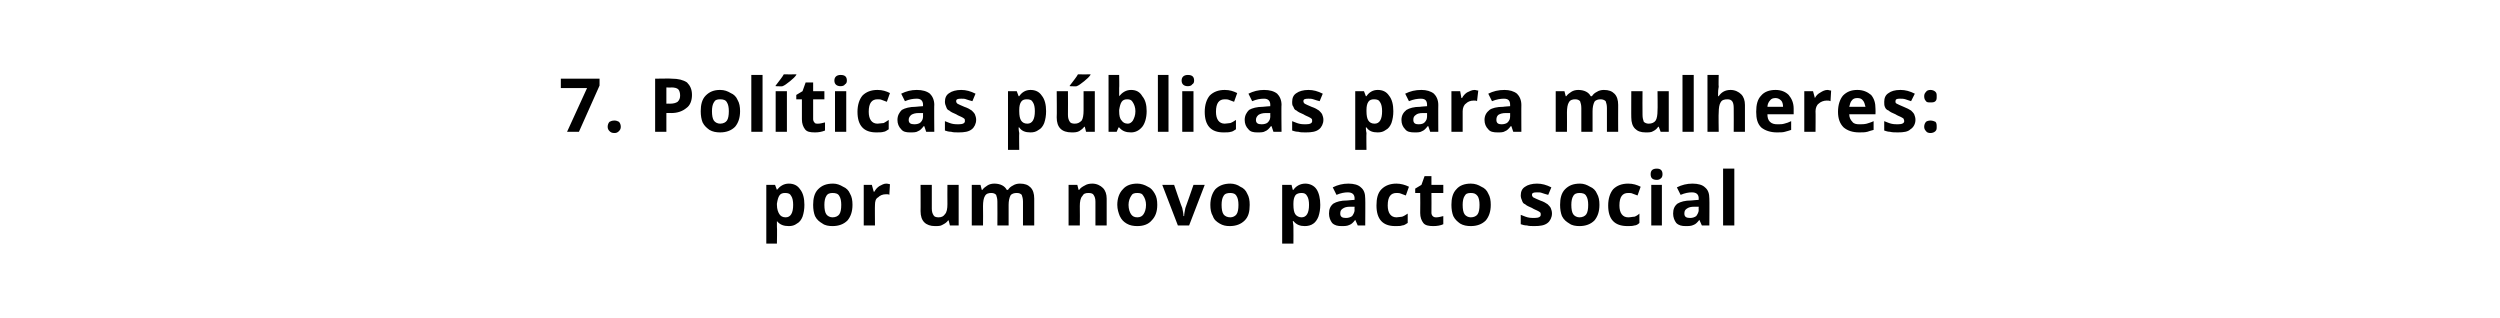
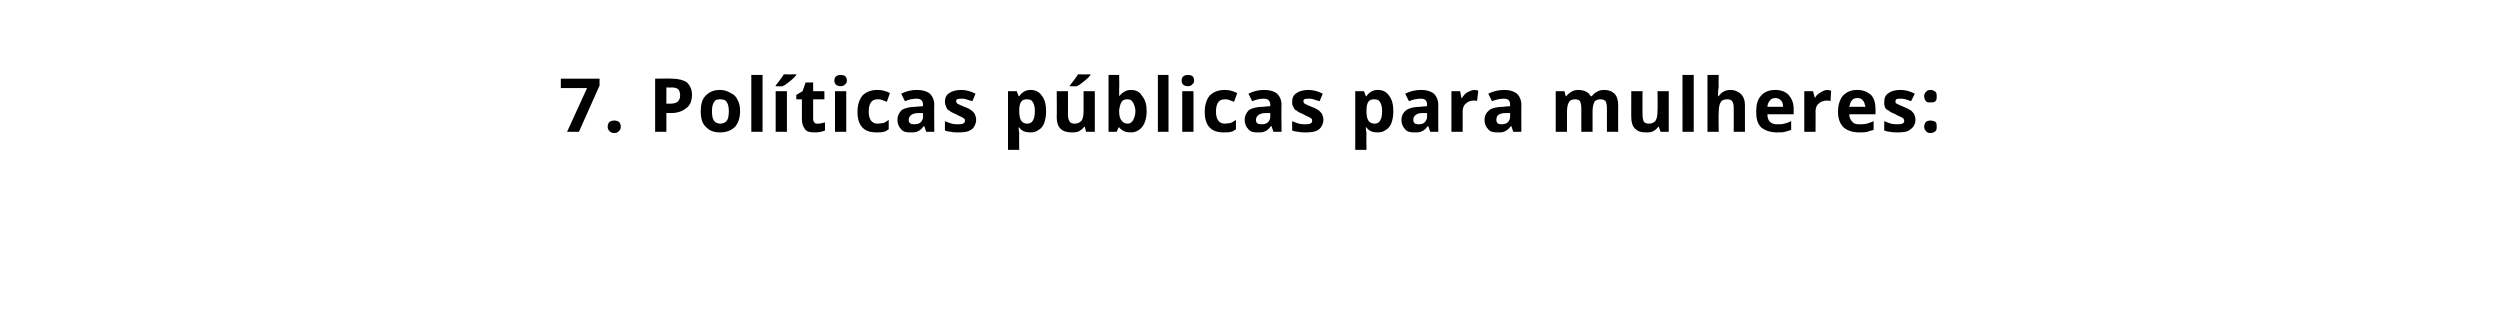
<svg xmlns="http://www.w3.org/2000/svg" version="1.1" width="400.3px" height="50.9px" viewBox="0 -1 400.3 50.9" style="top:-1px">
  <desc>7. Pol ticas p blicas para mulheres: por um novo pacto social</desc>
  <defs />
  <g id="Polygon19356">
-     <path d="m126.3 35.2c-.8 0-1.4-.2-1.9-.8v.9c.05.05 0 2.7 0 2.7h-1.7v-9.4h1.4l.3.8s.05.02 0 0c.5-.6 1.1-1 1.9-1c.8 0 1.4.3 1.8.9c.5.6.7 1.5.7 2.5c0 .7-.1 1.3-.3 1.9c-.2.5-.5.9-.9 1.1c-.4.3-.8.4-1.3.4zm-.6-5.3c-.4 0-.7.1-.9.4c-.2.3-.3.7-.4 1.3v.2c0 .7.2 1.2.4 1.5c.2.3.5.5 1 .5c.8 0 1.2-.7 1.2-2c0-.6-.1-1.1-.3-1.4c-.2-.4-.5-.5-1-.5zm6.3 1.9c0 .7.1 1.2.3 1.5c.2.3.6.5 1 .5c.5 0 .9-.2 1.1-.5c.2-.3.3-.8.3-1.5c0-.6-.1-1.1-.3-1.4c-.2-.4-.6-.5-1.1-.5c-.4 0-.8.1-1 .5c-.2.3-.3.8-.3 1.4zm4.5 0c0 1.1-.3 1.9-.8 2.5c-.6.6-1.4.9-2.4.9c-.6 0-1.2-.1-1.6-.4c-.5-.3-.9-.6-1.2-1.2c-.2-.5-.3-1.1-.3-1.8c0-1 .2-1.9.8-2.5c.6-.6 1.3-.9 2.4-.9c.6 0 1.1.2 1.6.5c.5.2.9.6 1.1 1.1c.3.5.4 1.1.4 1.8zm5.4-3.4c.3 0 .5.1.6.1l-.1 1.7c-.1-.1-.3-.1-.5-.1c-.6 0-1 .2-1.3.5c-.4.2-.5.7-.5 1.2c-.03-.02 0 3.3 0 3.3h-1.8v-6.5h1.3l.3 1.1s.09-.03.1 0c.2-.4.5-.7.8-.9c.4-.2.7-.4 1.1-.4zm10.2 6.7l-.2-.8s-.14-.02-.1 0c-.2.3-.5.5-.9.7c-.3.2-.7.2-1.2.2c-.7 0-1.3-.2-1.7-.6c-.4-.4-.6-1-.6-1.8c.02.04 0-4.2 0-4.2h1.8v3.8c0 .5.1.8.3 1.1c.1.2.4.3.8.3c.5 0 .8-.2 1-.5c.3-.3.4-.9.4-1.6c-.02-.05 0-3.1 0-3.1h1.8v6.5h-1.4zm9.4 0h-1.8s.02-3.81 0-3.8c0-.5-.1-.8-.2-1.1c-.2-.2-.4-.3-.8-.3c-.4 0-.8.1-1 .5c-.2.3-.3.9-.3 1.6c.03.04 0 3.1 0 3.1h-1.8v-6.5h1.4l.2.8h.1c.2-.3.5-.5.8-.7c.3-.2.7-.3 1.1-.3c1 0 1.7.4 2 1h.2c.2-.3.4-.5.8-.7c.3-.2.7-.3 1.1-.3c.8 0 1.3.2 1.7.6c.4.4.6 1 .6 1.8v4.3h-1.8v-3.8c0-.5-.1-.8-.2-1.1c-.2-.2-.4-.3-.8-.3c-.4 0-.8.1-1 .4c-.2.4-.3.9-.3 1.5v3.3zm15.7 0h-1.8v-3.8c0-.5-.1-.8-.3-1.1c-.1-.2-.4-.3-.8-.3c-.5 0-.8.1-1 .5c-.3.3-.4.9-.4 1.6c.03.04 0 3.1 0 3.1h-1.8v-6.5h1.4l.2.8h.1c.2-.3.5-.5.9-.7c.3-.2.7-.3 1.2-.3c.7 0 1.3.3 1.7.7c.4.4.6 1 .6 1.7v4.3zm3.5-3.3c0 .7.2 1.2.4 1.5c.2.3.5.5 1 .5c.5 0 .8-.2 1-.5c.2-.3.4-.8.4-1.5c0-.6-.2-1.1-.4-1.4c-.2-.4-.5-.5-1-.5c-.5 0-.8.1-1 .5c-.2.3-.4.8-.4 1.4zm4.6 0c0 1.1-.3 1.9-.9 2.5c-.5.6-1.3.9-2.3.9c-.6 0-1.2-.1-1.7-.4c-.5-.3-.8-.6-1.1-1.2c-.2-.5-.4-1.1-.4-1.8c0-1 .3-1.9.9-2.5c.5-.6 1.3-.9 2.3-.9c.6 0 1.2.2 1.7.5c.5.2.8.6 1.1 1.1c.3.5.4 1.1.4 1.8zm3.3 3.3l-2.5-6.5h1.9s1.25 3.7 1.3 3.7c.1.5.2.9.2 1.3h.1c0-.3.1-.8.2-1.3c.02 0 1.3-3.7 1.3-3.7h1.8l-2.5 6.5h-1.8zm7-3.3c0 .7.1 1.2.3 1.5c.2.3.6.5 1.1.5c.4 0 .8-.2 1-.5c.2-.3.3-.8.3-1.5c0-.6-.1-1.1-.3-1.4c-.2-.4-.6-.5-1-.5c-.5 0-.9.1-1.1.5c-.2.3-.3.8-.3 1.4zm4.5 0c0 1.1-.2 1.9-.8 2.5c-.6.6-1.4.9-2.4.9c-.6 0-1.1-.1-1.6-.4c-.5-.3-.9-.6-1.1-1.2c-.3-.5-.4-1.1-.4-1.8c0-1 .3-1.9.8-2.5c.6-.6 1.4-.9 2.4-.9c.6 0 1.2.2 1.6.5c.5.2.9.6 1.1 1.1c.3.5.4 1.1.4 1.8zm8.8 3.4c-.7 0-1.3-.2-1.8-.8h-.1c.1.5.1.9.1.9c.02.05 0 2.7 0 2.7h-1.8v-9.4h1.5l.2.8s.12.02.1 0c.4-.6 1.1-1 1.9-1c.7 0 1.4.3 1.8.9c.4.6.6 1.5.6 2.5c0 .7-.1 1.3-.3 1.9c-.2.5-.5.9-.8 1.1c-.4.3-.9.4-1.4.4zm-.5-5.3c-.4 0-.8.1-1 .4c-.2.3-.3.7-.3 1.3v.2c0 .7.1 1.2.3 1.5c.2.3.6.5 1 .5c.8 0 1.2-.7 1.2-2c0-.6-.1-1.1-.3-1.4c-.2-.4-.5-.5-.9-.5zm9 5.2l-.4-.9s-.01.03 0 0c-.3.4-.6.7-.9.8c-.4.2-.8.2-1.3.2c-.6 0-1.1-.1-1.5-.5c-.3-.4-.5-.9-.5-1.5c0-.7.2-1.2.7-1.6c.5-.3 1.2-.5 2.2-.5c.02-.02 1.2-.1 1.2-.1c0 0-.04-.25 0-.2c0-.7-.4-1-1.1-1c-.5 0-1.1.1-1.8.4l-.6-1.2c.8-.4 1.6-.6 2.5-.6c.9 0 1.6.2 2 .6c.5.4.7 1 .7 1.8c.03-.05 0 4.3 0 4.3h-1.2zm-.5-3h-.7c-.6 0-.9.1-1.2.3c-.3.2-.4.4-.4.8c0 .5.3.7.9.7c.4 0 .7-.1 1-.3c.2-.3.4-.6.4-1c-.04.02 0-.5 0-.5zm6.5 3.1c-2 0-3-1.1-3-3.3c0-1.1.2-2 .8-2.6c.6-.6 1.4-.9 2.4-.9c.7 0 1.4.2 2 .5l-.5 1.4c-.3-.1-.5-.2-.8-.3c-.2-.1-.5-.1-.7-.1c-.9 0-1.4.6-1.4 2c0 1.2.5 1.9 1.4 1.9c.3 0 .7-.1.9-.1c.3-.1.6-.3.9-.5v1.5c-.3.2-.6.4-.9.4c-.2.1-.6.1-1.1.1zm6.6-1.4c.3 0 .7-.1 1.1-.2v1.3c-.4.2-1 .3-1.6.3c-.7 0-1.3-.1-1.6-.5c-.3-.4-.5-.9-.5-1.6c.03-.03 0-3.2 0-3.2h-.8v-.7l1-.6l.5-1.4h1.1v1.4h1.9v1.3h-1.9s.02 3.17 0 3.2c0 .2.1.4.2.5c.2.2.4.2.6.2zm4.2-2c0 .7.1 1.2.3 1.5c.2.3.6.5 1 .5c.5 0 .9-.2 1.1-.5c.2-.3.3-.8.3-1.5c0-.6-.1-1.1-.3-1.4c-.3-.4-.6-.5-1.1-.5c-.5 0-.8.1-1 .5c-.2.3-.3.8-.3 1.4zm4.5 0c0 1.1-.3 1.9-.8 2.5c-.6.6-1.4.9-2.4.9c-.6 0-1.2-.1-1.7-.4c-.4-.3-.8-.6-1.1-1.2c-.2-.5-.3-1.1-.3-1.8c0-1 .2-1.9.8-2.5c.5-.6 1.3-.9 2.3-.9c.7 0 1.2.2 1.7.5c.5.2.9.6 1.1 1.1c.3.5.4 1.1.4 1.8zm9.8 1.4c0 .6-.3 1.2-.7 1.5c-.5.4-1.2.5-2.1.5c-.5 0-.9 0-1.2-.1c-.4 0-.7-.1-1-.2v-1.5c.3.1.7.3 1.1.4c.4.1.8.1 1.1.1c.7 0 1-.2 1-.5c0-.2 0-.3-.1-.4c-.1-.1-.3-.2-.5-.3c-.2-.1-.5-.2-.8-.4c-.5-.2-.9-.4-1.1-.6c-.3-.1-.4-.3-.5-.6c-.1-.2-.2-.5-.2-.8c0-.6.2-1.1.7-1.4c.4-.3 1.1-.5 1.9-.5c.8 0 1.5.2 2.3.6l-.5 1.2c-.4-.1-.7-.2-1-.3c-.2-.1-.5-.1-.8-.1c-.6 0-.8.1-.8.4c0 .2.1.3.2.4c.2.1.6.3 1.1.5c.6.2.9.4 1.2.6c.2.2.4.4.5.6c.1.3.2.5.2.9zm3.1-1.4c0 .7.1 1.2.3 1.5c.2.3.6.5 1 .5c.5 0 .9-.2 1.1-.5c.2-.3.3-.8.3-1.5c0-.6-.1-1.1-.3-1.4c-.2-.4-.6-.5-1.1-.5c-.4 0-.8.1-1 .5c-.2.3-.3.8-.3 1.4zm4.5 0c0 1.1-.3 1.9-.8 2.5c-.6.6-1.4.9-2.4.9c-.6 0-1.2-.1-1.6-.4c-.5-.3-.9-.6-1.2-1.2c-.2-.5-.3-1.1-.3-1.8c0-1 .2-1.9.8-2.5c.6-.6 1.3-.9 2.4-.9c.6 0 1.1.2 1.6.5c.5.2.9.6 1.1 1.1c.3.5.4 1.1.4 1.8zm4.5 3.4c-2.1 0-3.1-1.1-3.1-3.3c0-1.1.3-2 .8-2.6c.6-.6 1.4-.9 2.4-.9c.8 0 1.4.2 2 .5l-.5 1.4c-.3-.1-.5-.2-.8-.3c-.2-.1-.4-.1-.7-.1c-.9 0-1.4.6-1.4 2c0 1.2.5 1.9 1.4 1.9c.4 0 .7-.1 1-.1c.3-.1.6-.3.8-.5v1.5c-.2.2-.5.4-.8.4c-.3.1-.7.1-1.1.1zm4.7-7.4c-.7 0-1-.3-1-.9c0-.6.3-.9 1-.9c.6 0 .9.3.9.9c0 .3-.1.5-.2.6c-.2.2-.4.3-.7.3zm.8 7.3h-1.7v-6.5h1.7v6.5zm6.4 0l-.4-.9s-.01.03 0 0c-.3.4-.6.7-.9.8c-.4.2-.8.2-1.3.2c-.6 0-1.1-.1-1.5-.5c-.3-.4-.5-.9-.5-1.5c0-.7.2-1.2.7-1.6c.5-.3 1.2-.5 2.2-.5c.02-.02 1.2-.1 1.2-.1c0 0-.04-.25 0-.2c0-.7-.4-1-1.1-1c-.5 0-1.1.1-1.8.4l-.6-1.2c.8-.4 1.6-.6 2.5-.6c.9 0 1.6.2 2 .6c.5.4.7 1 .7 1.8c.03-.05 0 4.3 0 4.3h-1.2zm-.5-3h-.7c-.6 0-.9.1-1.2.3c-.3.2-.4.4-.4.8c0 .5.3.7.9.7c.4 0 .7-.1 1-.3c.2-.3.4-.6.4-1c-.04.02 0-.5 0-.5zm5.7 3h-1.8V26h1.8v9.1z" stroke="none" fill="#000" />
-   </g>
+     </g>
  <g id="Polygon19355">
    <path d="m90.8 20.1l3.2-7h-4.2v-1.5h6.2v1.1l-3.3 7.4h-1.9zm6.5-.8c0-.3.1-.6.3-.8c.2-.1.4-.2.8-.2c.3 0 .5.1.7.2c.2.2.3.5.3.8c0 .3-.1.5-.3.7c-.2.2-.4.3-.7.3c-.4 0-.6-.1-.8-.3c-.2-.2-.3-.4-.3-.7zm9.4-3.7s.57-.02.6 0c.5 0 .9-.1 1.2-.3c.3-.3.4-.6.4-1c0-.4-.1-.8-.3-1c-.2-.2-.6-.3-1.1-.3c0 .04-.8 0-.8 0v2.6zm4.1-1.4c0 .9-.3 1.7-.9 2.1c-.6.5-1.4.8-2.4.8c-.05-.03-.8 0-.8 0v3h-1.8v-8.5s2.69-.05 2.7 0c1 0 1.8.2 2.4.6c.5.5.8 1.1.8 2zm3.2 2.6c0 .7.1 1.2.3 1.5c.2.3.6.5 1 .5c.5 0 .9-.2 1.1-.5c.2-.3.3-.8.3-1.5c0-.6-.1-1.1-.3-1.4c-.2-.4-.6-.5-1.1-.5c-.5 0-.8.1-1 .5c-.2.3-.3.8-.3 1.4zm4.5 0c0 1.1-.3 1.9-.8 2.5c-.6.6-1.4.9-2.4.9c-.6 0-1.2-.1-1.7-.4c-.4-.3-.8-.6-1.1-1.2c-.2-.5-.3-1.1-.3-1.8c0-1 .2-1.9.8-2.5c.6-.6 1.3-.9 2.3-.9c.7 0 1.2.2 1.7.5c.5.2.9.6 1.1 1.1c.3.5.4 1.1.4 1.8zm3.6 3.3h-1.8V11h1.8v9.1zm3.9 0h-1.8v-6.5h1.8v6.5zm-1.8-7.3s-.04-.11 0-.1c.6-.8 1.1-1.4 1.3-1.8c.03.03 2 0 2 0c0 0 .04.15 0 .1c-.2.3-.5.6-1 1c-.5.4-.9.7-1.2.8c.05.05-1.1 0-1.1 0zm6.8 6c.3 0 .7-.1 1.1-.2v1.3c-.5.2-1 .3-1.6.3c-.8 0-1.3-.1-1.6-.5c-.3-.4-.5-.9-.5-1.6v-3.2h-.9v-.7l1-.6l.5-1.4h1.2v1.4h1.8v1.3h-1.8v3.2c0 .2.1.4.2.5c.1.2.3.2.6.2zm3.6-6c-.6 0-1-.3-1-.9c0-.6.4-.9 1-.9c.7 0 1 .3 1 .9c0 .3-.1.5-.3.6c-.1.2-.4.3-.7.3zm.9 7.3h-1.8v-6.5h1.8v6.5zm4.8.1c-2 0-3-1.1-3-3.3c0-1.1.3-2 .8-2.6c.6-.6 1.4-.9 2.4-.9c.8 0 1.4.2 2 .5l-.5 1.4c-.3-.1-.5-.2-.8-.3c-.2-.1-.5-.1-.7-.1c-.9 0-1.4.6-1.4 2c0 1.2.5 1.9 1.4 1.9c.3 0 .7-.1 1-.1c.2-.1.5-.3.8-.5v1.5c-.3.2-.6.4-.8.4c-.3.1-.7.1-1.2.1zm8-.1l-.3-.9s-.09.03-.1 0c-.3.4-.6.7-.9.8c-.3.2-.7.2-1.3.2c-.6 0-1.1-.1-1.4-.5c-.4-.4-.6-.9-.6-1.5c0-.7.3-1.2.7-1.6c.5-.3 1.3-.5 2.2-.5c.04-.02 1.2-.1 1.2-.1c0 0-.02-.25 0-.2c0-.7-.4-1-1-1c-.6 0-1.2.1-1.9.4l-.6-1.2c.8-.4 1.6-.6 2.5-.6c.9 0 1.6.2 2.1.6c.4.4.7 1 .7 1.8c-.04-.05 0 4.3 0 4.3h-1.3zm-.5-3h-.7c-.5 0-.9.1-1.2.3c-.2.2-.4.4-.4.8c0 .5.3.7.9.7c.4 0 .8-.1 1-.3c.3-.3.4-.6.4-1c-.02.02 0-.5 0-.5zm8.5 1.1c0 .6-.3 1.2-.7 1.5c-.5.4-1.2.5-2.1.5c-.5 0-.9 0-1.2-.1c-.4 0-.7-.1-1-.2v-1.5c.3.1.7.3 1.1.4c.4.1.8.1 1.1.1c.7 0 1-.2 1-.5c0-.2 0-.3-.1-.4c-.1-.1-.3-.2-.5-.3c-.2-.1-.5-.2-.8-.4c-.5-.2-.9-.4-1.1-.6c-.3-.1-.4-.3-.5-.6c-.1-.2-.2-.5-.2-.8c0-.6.2-1.1.7-1.4c.4-.3 1.1-.5 1.9-.5c.8 0 1.5.2 2.3.6l-.5 1.2c-.4-.1-.7-.2-1-.3c-.2-.1-.5-.1-.8-.1c-.6 0-.8.1-.8.4c0 .2.1.3.2.4c.2.1.6.3 1.1.5c.6.2.9.4 1.2.6c.2.2.4.4.5.6c.1.3.2.5.2.9zm8.7 2c-.8 0-1.4-.2-1.8-.8h-.1c0 .5.1.9.1.9c-.04.05 0 2.7 0 2.7h-1.8v-9.4h1.4l.3.8s.06.02.1 0c.4-.6 1-1 1.8-1c.8 0 1.4.3 1.8.9c.5.6.7 1.5.7 2.5c0 .7-.1 1.3-.3 1.9c-.2.5-.5.9-.9 1.1c-.4.3-.8.4-1.3.4zm-.6-5.3c-.4 0-.7.1-.9.4c-.2.3-.3.7-.3 1.3v.2c0 .7.1 1.2.3 1.5c.2.3.5.5 1 .5c.8 0 1.2-.7 1.2-2c0-.6-.1-1.1-.3-1.4c-.2-.4-.5-.5-1-.5zm9.5 5.2l-.2-.8s-.12-.02-.1 0c-.2.3-.5.5-.8.7c-.4.2-.8.2-1.2.2c-.8 0-1.4-.2-1.8-.6c-.4-.4-.6-1-.6-1.8c.04.04 0-4.2 0-4.2h1.8s.02 3.79 0 3.8c0 .5.1.8.3 1.1c.1.2.4.3.8.3c.5 0 .8-.2 1.1-.5c.2-.3.3-.9.3-1.6v-3.1h1.8v6.5h-1.4zm-2.6-7.3s-.05-.11 0-.1c.6-.8 1.1-1.4 1.3-1.8c.03.03 2 0 2 0c0 0 .03.15 0 .1c-.2.3-.5.6-1 1c-.5.4-.9.7-1.2.8c.04.05-1.1 0-1.1 0zm7.9 1.6c.5-.6 1.1-1 1.9-1c.8 0 1.4.3 1.8 1c.5.6.7 1.4.7 2.4c0 1.1-.3 2-.7 2.5c-.5.6-1.1.9-1.8.9c-.8 0-1.4-.2-1.9-.8h-.1l-.3.7h-1.3V11h1.7s.04 2.12 0 2.1v1.3c-.03.02 0 0 0 0c0 0 .04.02 0 0zm1.3.5c-.4 0-.7.1-.9.4c-.2.3-.3.7-.4 1.3v.2c0 .7.1 1.2.4 1.5c.2.3.5.5 1 .5c.3 0 .6-.2.8-.5c.2-.4.4-.8.4-1.5c0-.6-.2-1.1-.4-1.4c-.2-.4-.5-.5-.9-.5zm6.6 5.2h-1.7V11h1.7v9.1zm3.1-7.3c-.6 0-1-.3-1-.9c0-.6.4-.9 1-.9c.7 0 1 .3 1 .9c0 .3-.1.5-.3.6c-.1.2-.4.3-.7.3zm.9 7.3h-1.8v-6.5h1.8v6.5zm4.8.1c-2 0-3-1.1-3-3.3c0-1.1.3-2 .8-2.6c.6-.6 1.4-.9 2.4-.9c.8 0 1.4.2 2 .5l-.5 1.4c-.3-.1-.5-.2-.8-.3c-.2-.1-.5-.1-.7-.1c-.9 0-1.4.6-1.4 2c0 1.2.5 1.9 1.4 1.9c.3 0 .7-.1.9-.1c.3-.1.6-.3.9-.5v1.5c-.3.2-.6.4-.8.4c-.3.1-.7.1-1.2.1zm8-.1l-.3-.9s-.09.03-.1 0c-.3.4-.6.7-.9.8c-.3.2-.7.2-1.3.2c-.6 0-1.1-.1-1.4-.5c-.4-.4-.6-.9-.6-1.5c0-.7.3-1.2.7-1.6c.5-.3 1.3-.5 2.2-.5c.04-.02 1.2-.1 1.2-.1c0 0-.02-.25 0-.2c0-.7-.4-1-1-1c-.6 0-1.2.1-1.9.4l-.6-1.2c.8-.4 1.6-.6 2.5-.6c.9 0 1.6.2 2.1.6c.4.4.7 1 .7 1.8c-.05-.05 0 4.3 0 4.3h-1.3zm-.5-3h-.7c-.5 0-.9.1-1.2.3c-.2.2-.4.4-.4.8c0 .5.3.7.9.7c.4 0 .8-.1 1-.3c.3-.3.4-.6.4-1c-.02.02 0-.5 0-.5zm8.5 1.1c0 .6-.3 1.2-.7 1.5c-.5.4-1.2.5-2.1.5c-.5 0-.9 0-1.2-.1c-.4 0-.7-.1-1-.2v-1.5c.3.1.7.3 1.1.4c.4.1.8.1 1.1.1c.7 0 1-.2 1-.5c0-.2 0-.3-.1-.4c-.1-.1-.3-.2-.5-.3c-.2-.1-.5-.2-.8-.4c-.5-.2-.9-.4-1.1-.6c-.3-.1-.4-.3-.5-.6c-.2-.2-.2-.5-.2-.8c0-.6.2-1.1.7-1.4c.4-.3 1.1-.5 1.9-.5c.8 0 1.5.2 2.3.6l-.5 1.2c-.4-.1-.7-.2-1-.3c-.3-.1-.5-.1-.8-.1c-.6 0-.8.1-.8.4c0 .2.1.3.2.4c.2.1.6.3 1.1.5c.6.2.9.4 1.2.6c.2.2.4.4.5.6c.1.3.2.5.2.9zm8.7 2c-.8 0-1.4-.2-1.8-.8h-.1c0 .5.1.9.1.9c-.04.05 0 2.7 0 2.7H217v-9.4h1.4l.3.8s.06.02.1 0c.4-.6 1-1 1.8-1c.8 0 1.4.3 1.8.9c.5.6.7 1.5.7 2.5c0 .7-.1 1.3-.3 1.9c-.2.5-.5.9-.9 1.1c-.4.3-.8.4-1.3.4zm-.6-5.3c-.4 0-.7.1-.9.4c-.2.3-.3.7-.3 1.3v.2c0 .7.1 1.2.3 1.5c.2.3.5.5 1 .5c.8 0 1.2-.7 1.2-2c0-.6-.1-1.1-.3-1.4c-.2-.4-.5-.5-1-.5zm9 5.2l-.3-.9s-.06.03-.1 0c-.3.4-.6.7-.9.8c-.3.2-.7.2-1.2.2c-.7 0-1.2-.1-1.5-.5c-.4-.4-.6-.9-.6-1.5c0-.7.3-1.2.8-1.6c.5-.3 1.2-.5 2.2-.5c-.03-.02 1.1-.1 1.1-.1v-.2c0-.7-.3-1-1-1c-.5 0-1.2.1-1.9.4L225 14c.8-.4 1.6-.6 2.6-.6c.8 0 1.5.2 2 .6c.4.4.7 1 .7 1.8c-.02-.05 0 4.3 0 4.3H229zm-.5-3h-.7c-.5 0-.9.1-1.1.3c-.3.2-.4.4-.4.8c0 .5.3.7.8.7c.5 0 .8-.1 1-.3c.3-.3.4-.6.4-1v-.5zm7.6-3.7c.2 0 .4.1.6.1l-.2 1.7c-.1-.1-.3-.1-.5-.1c-.6 0-1 .2-1.3.5c-.3.2-.5.7-.5 1.2v3.3h-1.8v-6.5h1.4l.2 1.1s.12-.03.1 0c.2-.4.5-.7.8-.9c.4-.2.8-.4 1.2-.4zm6.2 6.7l-.3-.9s-.07.03-.1 0c-.3.4-.6.7-.9.8c-.3.2-.7.2-1.2.2c-.7 0-1.2-.1-1.5-.5c-.4-.4-.6-.9-.6-1.5c0-.7.3-1.2.8-1.6c.4-.3 1.2-.5 2.2-.5c-.04-.02 1.1-.1 1.1-.1v-.2c0-.7-.3-1-1-1c-.5 0-1.2.1-1.9.4l-.6-1.2c.8-.4 1.6-.6 2.6-.6c.8 0 1.5.2 2 .6c.4.4.7 1 .7 1.8c-.02-.05 0 4.3 0 4.3h-1.3zm-.5-3h-.7c-.5 0-.9.1-1.2.3c-.2.2-.3.4-.3.8c0 .5.3.7.8.7c.4 0 .8-.1 1-.3c.3-.3.4-.6.4-1v-.5zm13.2 3h-1.8v-3.8c0-.5-.1-.8-.2-1.1c-.2-.2-.4-.3-.8-.3c-.4 0-.8.1-1 .5c-.2.3-.3.9-.3 1.6c.02.04 0 3.1 0 3.1h-1.8v-6.5h1.4l.2.8h.1c.2-.3.5-.5.8-.7c.3-.2.7-.3 1.1-.3c1 0 1.7.4 2 1h.2c.2-.3.4-.5.8-.7c.3-.2.7-.3 1.1-.3c.8 0 1.3.2 1.7.6c.4.4.6 1 .6 1.8c-.02.05 0 4.3 0 4.3h-1.8v-3.8c0-.5-.1-.8-.2-1.1c-.2-.2-.5-.3-.8-.3c-.4 0-.8.1-1 .4c-.2.4-.3.9-.3 1.5v3.3zm10.9 0l-.3-.8s-.08-.02-.1 0c-.2.3-.4.5-.8.7c-.3.2-.7.2-1.2.2c-.8 0-1.3-.2-1.7-.6c-.4-.4-.6-1-.6-1.8c-.02.04 0-4.2 0-4.2h1.8s-.03 3.79 0 3.8c0 .5.1.8.2 1.1c.2.2.5.3.8.3c.5 0 .9-.2 1.1-.5c.2-.3.3-.9.3-1.6c.04-.05 0-3.1 0-3.1h1.8v6.5h-1.3zm5.3 0h-1.8V11h1.8v9.1zm8.2 0h-1.8s.02-3.81 0-3.8c0-1-.3-1.4-1-1.4c-.5 0-.9.1-1.1.5c-.2.3-.3.9-.3 1.6c-.05.04 0 3.1 0 3.1h-1.8V11h1.8s-.05 1.86 0 1.9c0 .1-.1.4-.1 1v.5h.1c.4-.6 1-1 1.9-1c.7 0 1.3.3 1.7.7c.4.4.6 1 .6 1.7v4.3zm4.9-5.4c-.4 0-.7.1-.9.4c-.2.2-.4.6-.4 1h2.5c0-.4-.1-.8-.3-1c-.3-.3-.6-.4-.9-.4zm.2 5.5c-1 0-1.9-.3-2.5-.8c-.6-.6-.8-1.4-.8-2.5c0-1.1.2-2 .8-2.6c.5-.6 1.3-.9 2.3-.9c.9 0 1.6.3 2.1.8c.5.6.8 1.3.8 2.2c-.01.02 0 .9 0 .9H283c0 .5.1.9.4 1.2c.3.3.7.4 1.2.4c.4 0 .8 0 1.1-.1c.4-.1.7-.2 1.1-.4v1.4c-.3.1-.6.2-1 .3c-.3.1-.8.1-1.3.1zm8.1-6.8c.2 0 .4.1.6.1l-.1 1.7c-.2-.1-.4-.1-.6-.1c-.5 0-1 .2-1.3.5c-.3.2-.5.7-.5 1.2c.03-.02 0 3.3 0 3.3h-1.8v-6.5h1.4l.3 1.1s.05-.03 0 0c.2-.4.5-.7.9-.9c.3-.2.7-.4 1.1-.4zm4.8 1.3c-.4 0-.7.1-.9.4c-.2.2-.3.6-.4 1h2.6c-.1-.4-.2-.8-.4-1c-.2-.3-.5-.4-.9-.4zm.3 5.5c-1.1 0-1.9-.3-2.5-.8c-.6-.6-.9-1.4-.9-2.5c0-1.1.3-2 .8-2.6c.6-.6 1.3-.9 2.3-.9c.9 0 1.6.3 2.2.8c.5.6.7 1.3.7 2.2c.03.02 0 .9 0 .9h-4.2c0 .5.2.9.5 1.2c.2.3.6.4 1.1.4c.4 0 .8 0 1.2-.1c.3-.1.7-.2 1.1-.4v1.4c-.4.1-.7.2-1 .3c-.4.1-.8.1-1.3.1zm9-2c0 .6-.3 1.2-.8 1.5c-.4.4-1.1.5-2 .5c-.5 0-.9 0-1.3-.1c-.3 0-.6-.1-.9-.2v-1.5c.3.1.7.3 1.1.4c.4.1.8.1 1.1.1c.7 0 1-.2 1-.5c0-.2-.1-.3-.1-.4c-.1-.1-.3-.2-.5-.3c-.2-.1-.5-.2-.8-.4c-.5-.2-.9-.4-1.1-.6c-.3-.1-.5-.3-.6-.6c-.1-.2-.1-.5-.1-.8c0-.6.2-1.1.7-1.4c.4-.3 1-.5 1.9-.5c.8 0 1.5.2 2.3.6l-.6 1.2l-.9-.3c-.3-.1-.6-.1-.9-.1c-.5 0-.7.1-.7.4c0 .2 0 .3.2.4c.2.1.6.3 1.1.5c.5.2.9.4 1.2.6c.2.2.4.4.5.6c.1.3.2.5.2.9zm1.4 1.1c0-.3.1-.6.3-.8c.1-.1.4-.2.7-.2c.3 0 .6.1.8.2c.2.2.2.5.2.8c0 .3 0 .5-.2.7c-.2.2-.5.3-.8.3c-.3 0-.6-.1-.7-.3c-.2-.2-.3-.4-.3-.7zm0-4.9c0-.3.1-.5.3-.7c.1-.2.4-.3.7-.3c.3 0 .6.1.8.3c.2.2.2.4.2.7c0 .4 0 .6-.2.8c-.2.2-.5.2-.8.2c-.3 0-.6 0-.7-.2c-.2-.2-.3-.4-.3-.8z" stroke="none" fill="#000" />
  </g>
</svg>